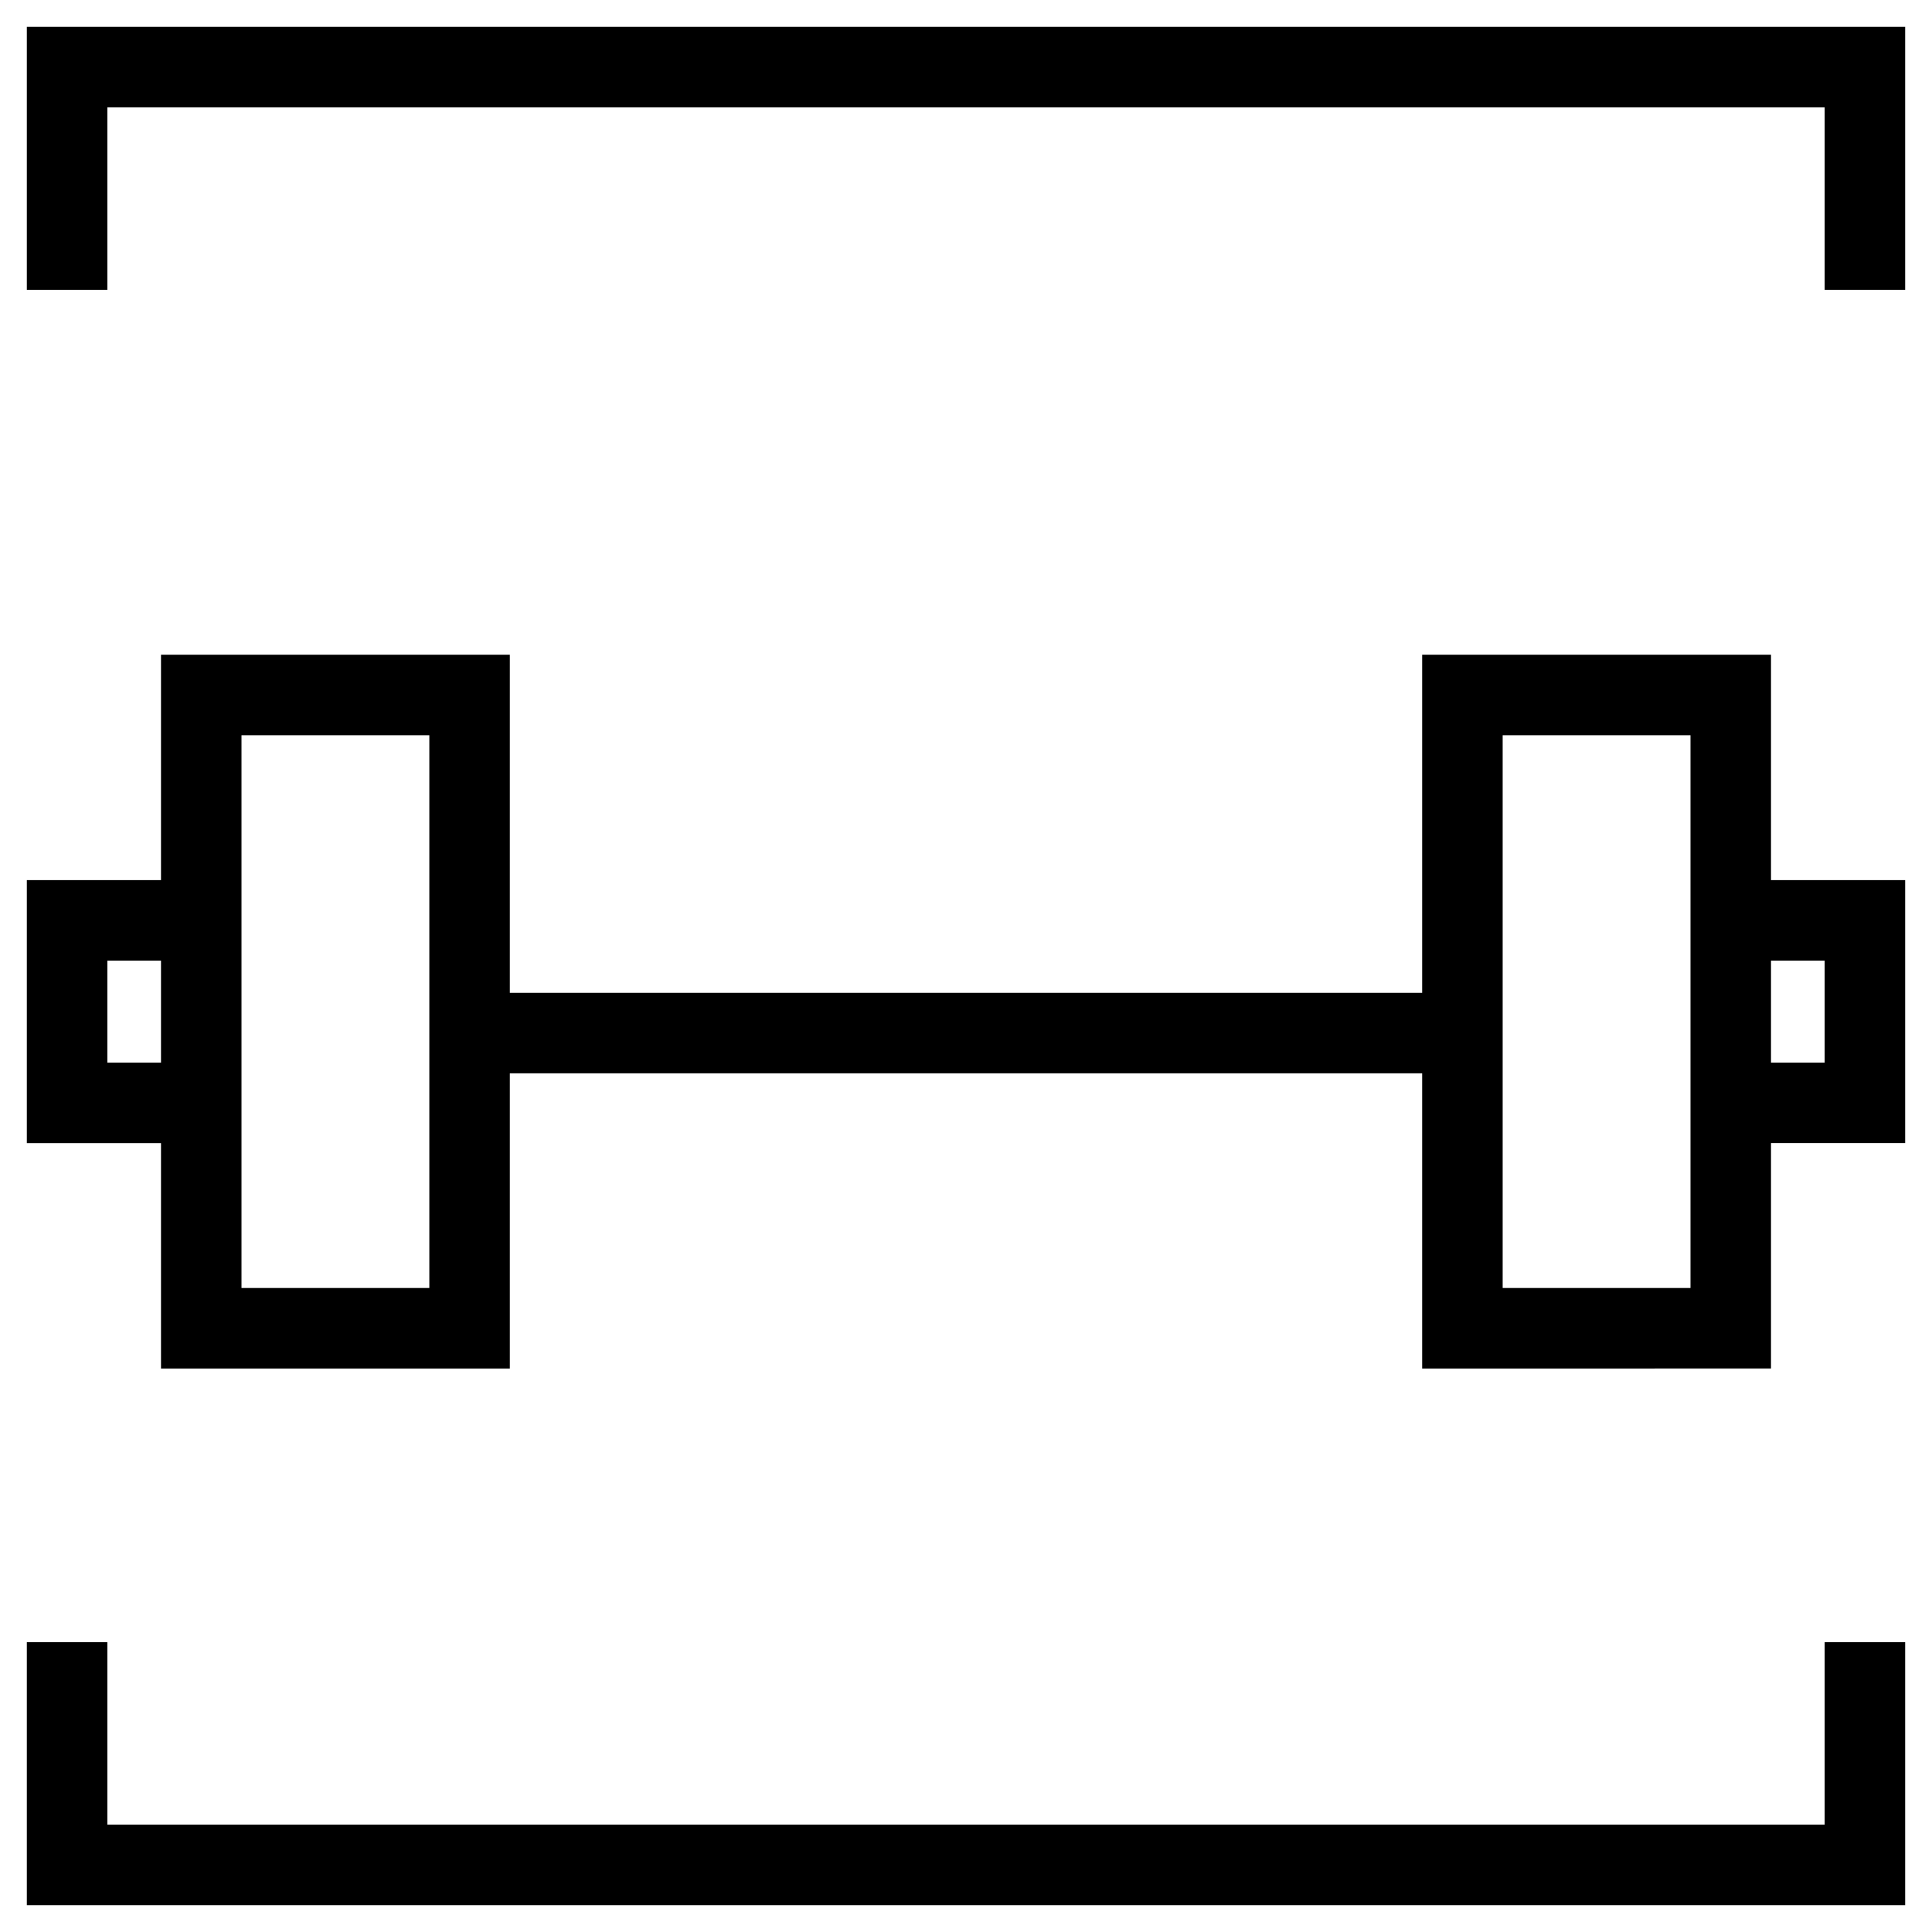
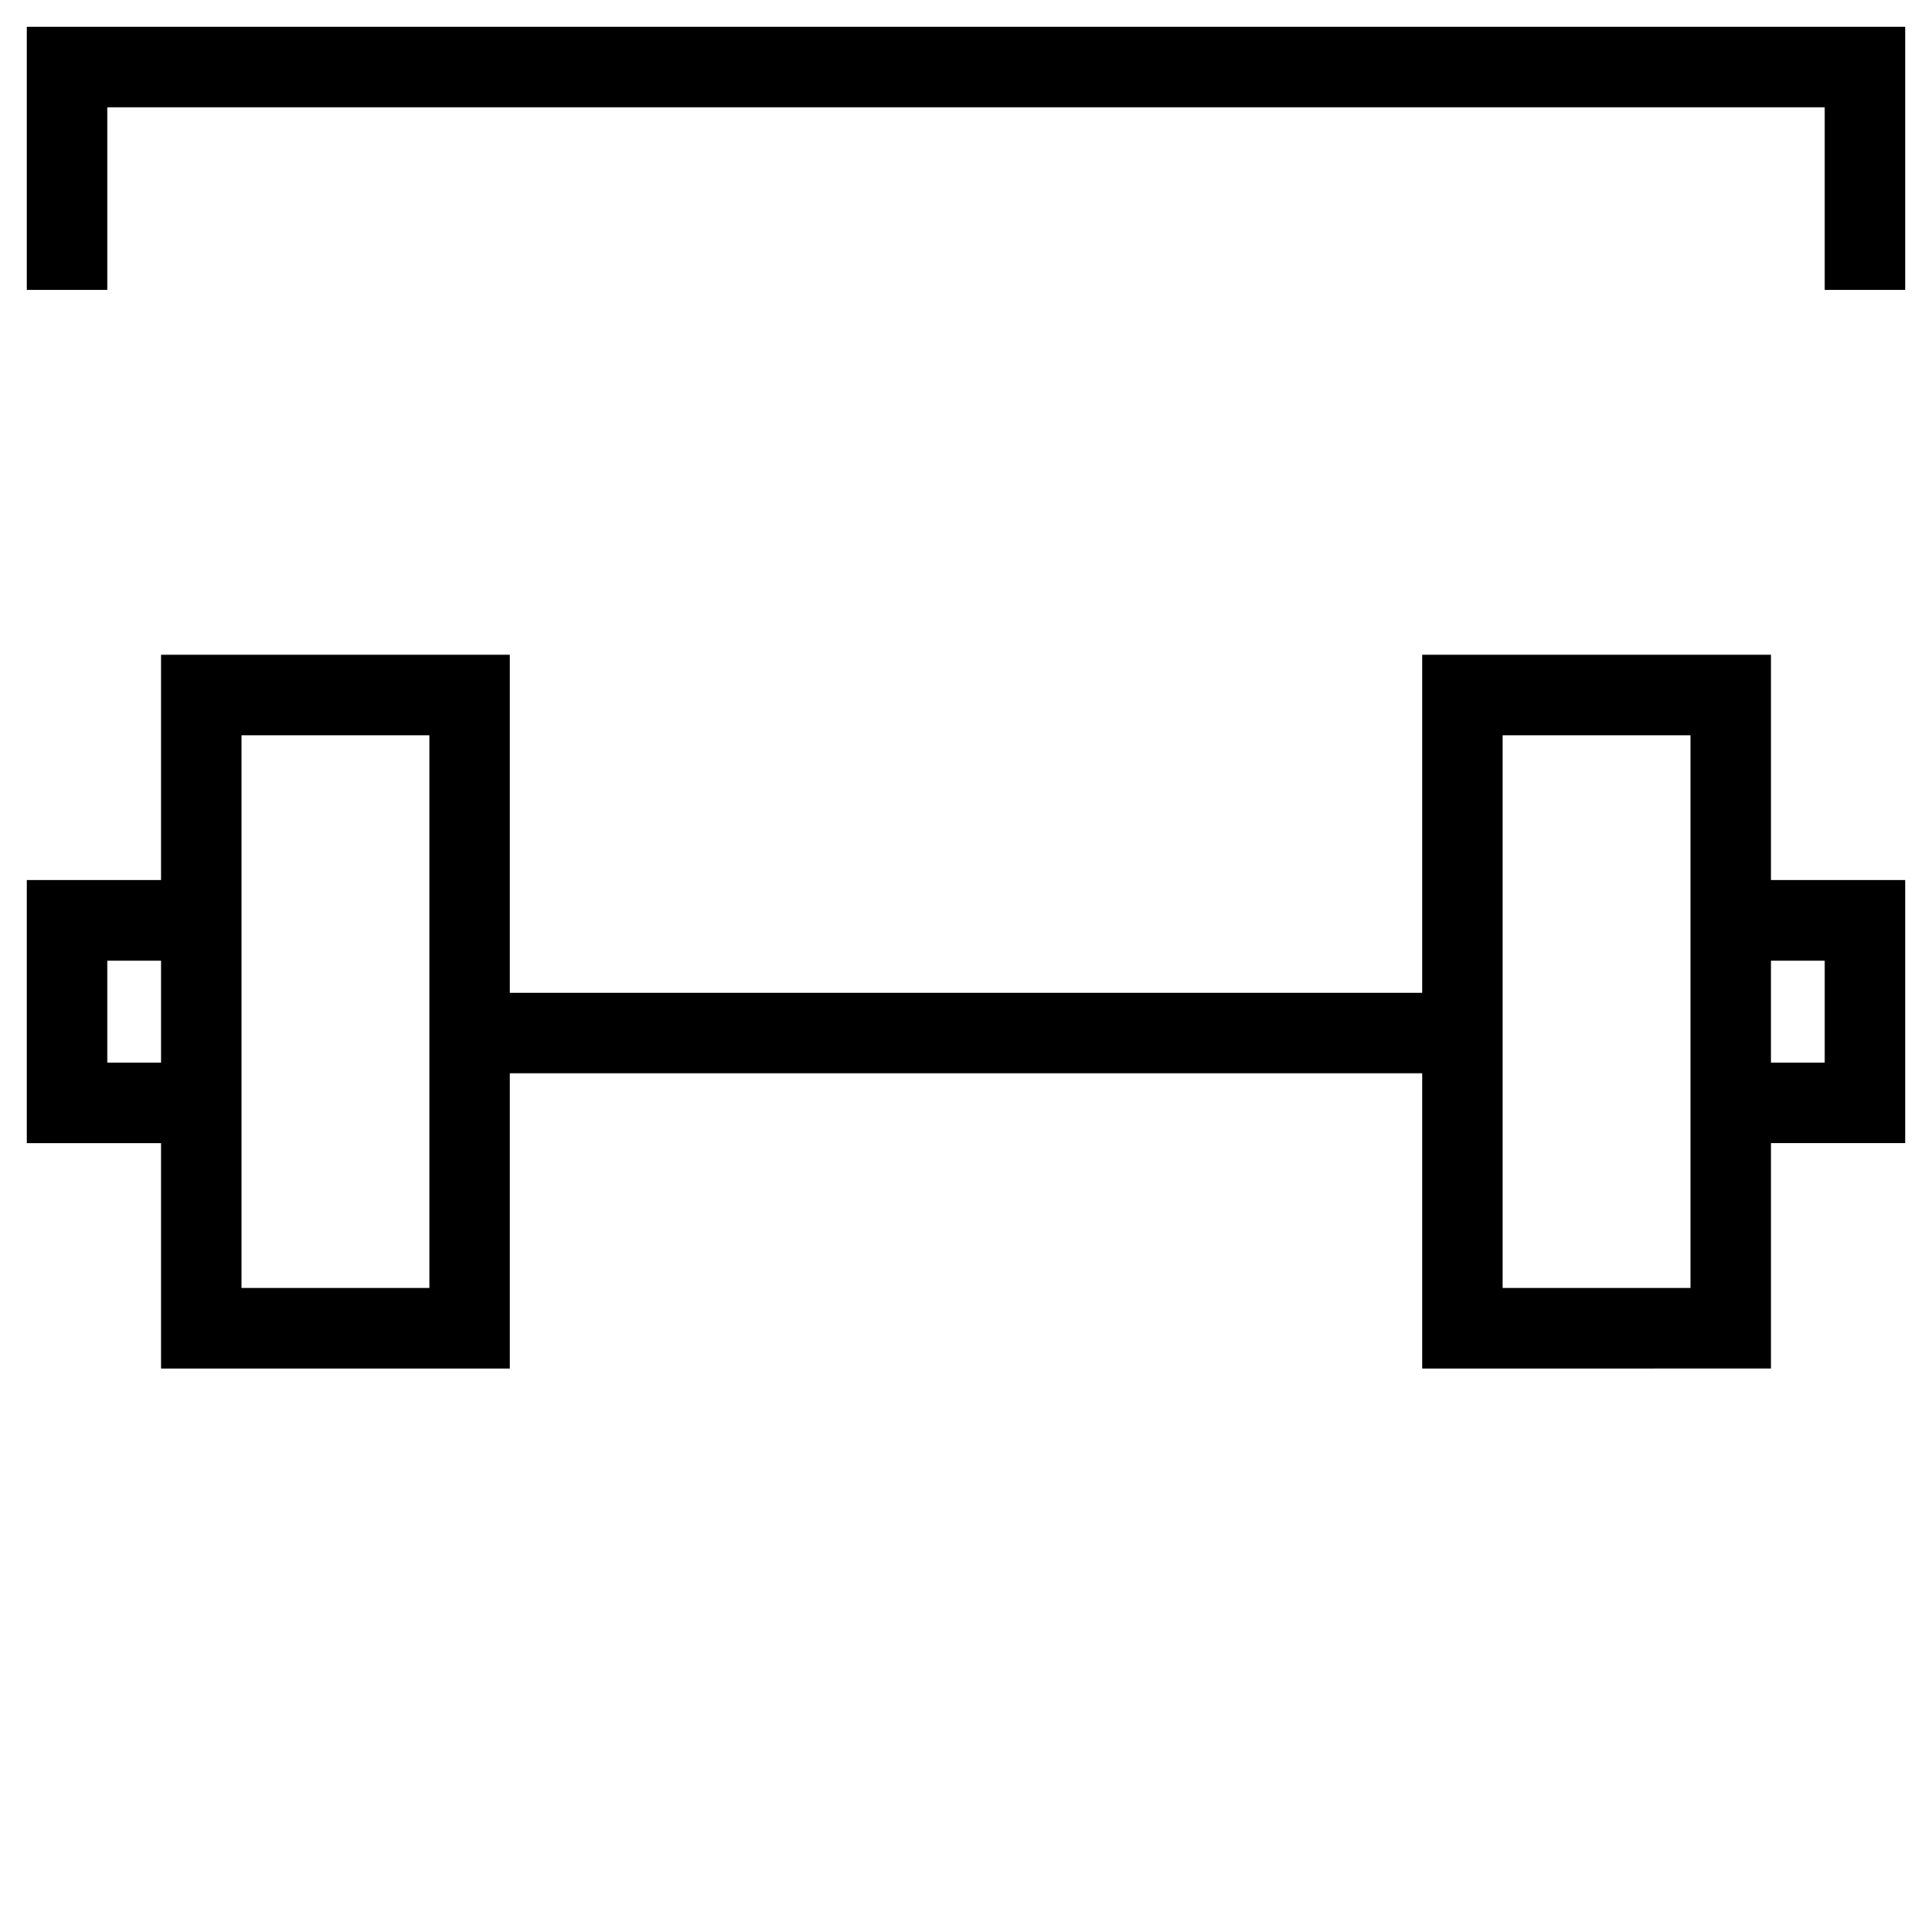
<svg xmlns="http://www.w3.org/2000/svg" version="1.1" id="Layer_1" x="0px" y="0px" viewBox="0 0 36 36" style="enable-background:new 0 0 36 36;" xml:space="preserve">
  <g>
    <polygon points="0.5,0.5 0.5,5.4 2,5.4 2,2 34,2 34,5.4 35.5,5.4 35.5,0.5  " />
-     <polygon points="34,34 2,34 2,30.6 0.5,30.6 0.5,35.5 35.5,35.5 35.5,30.6 34,30.6  " />
-     <path d="M33,12.2h-6.5v6.3h-17v-6.3H3v4.2H0.5v4.9H3v4.2h6.5V20h17v5.5H33v-4.2h2.5v-4.9H33V12.2z M2,19.8v-1.9h1v1.9H2z M8,24H4.5   v-2.7v-4.9v-2.7H8V24z M31.5,24H28V13.7h3.5v2.7v4.9V24z M34,17.9v1.9h-1v-1.9H34z" />
+     <path d="M33,12.2h-6.5v6.3h-17v-6.3H3v4.2H0.5v4.9H3v4.2h6.5V20h17v5.5H33v-4.2h2.5v-4.9H33V12.2z M2,19.8v-1.9h1v1.9H2z M8,24H4.5   v-2.7v-4.9v-2.7H8V24z M31.5,24H28V13.7h3.5v2.7v4.9V24z M34,17.9v1.9h-1v-1.9z" />
  </g>
</svg>